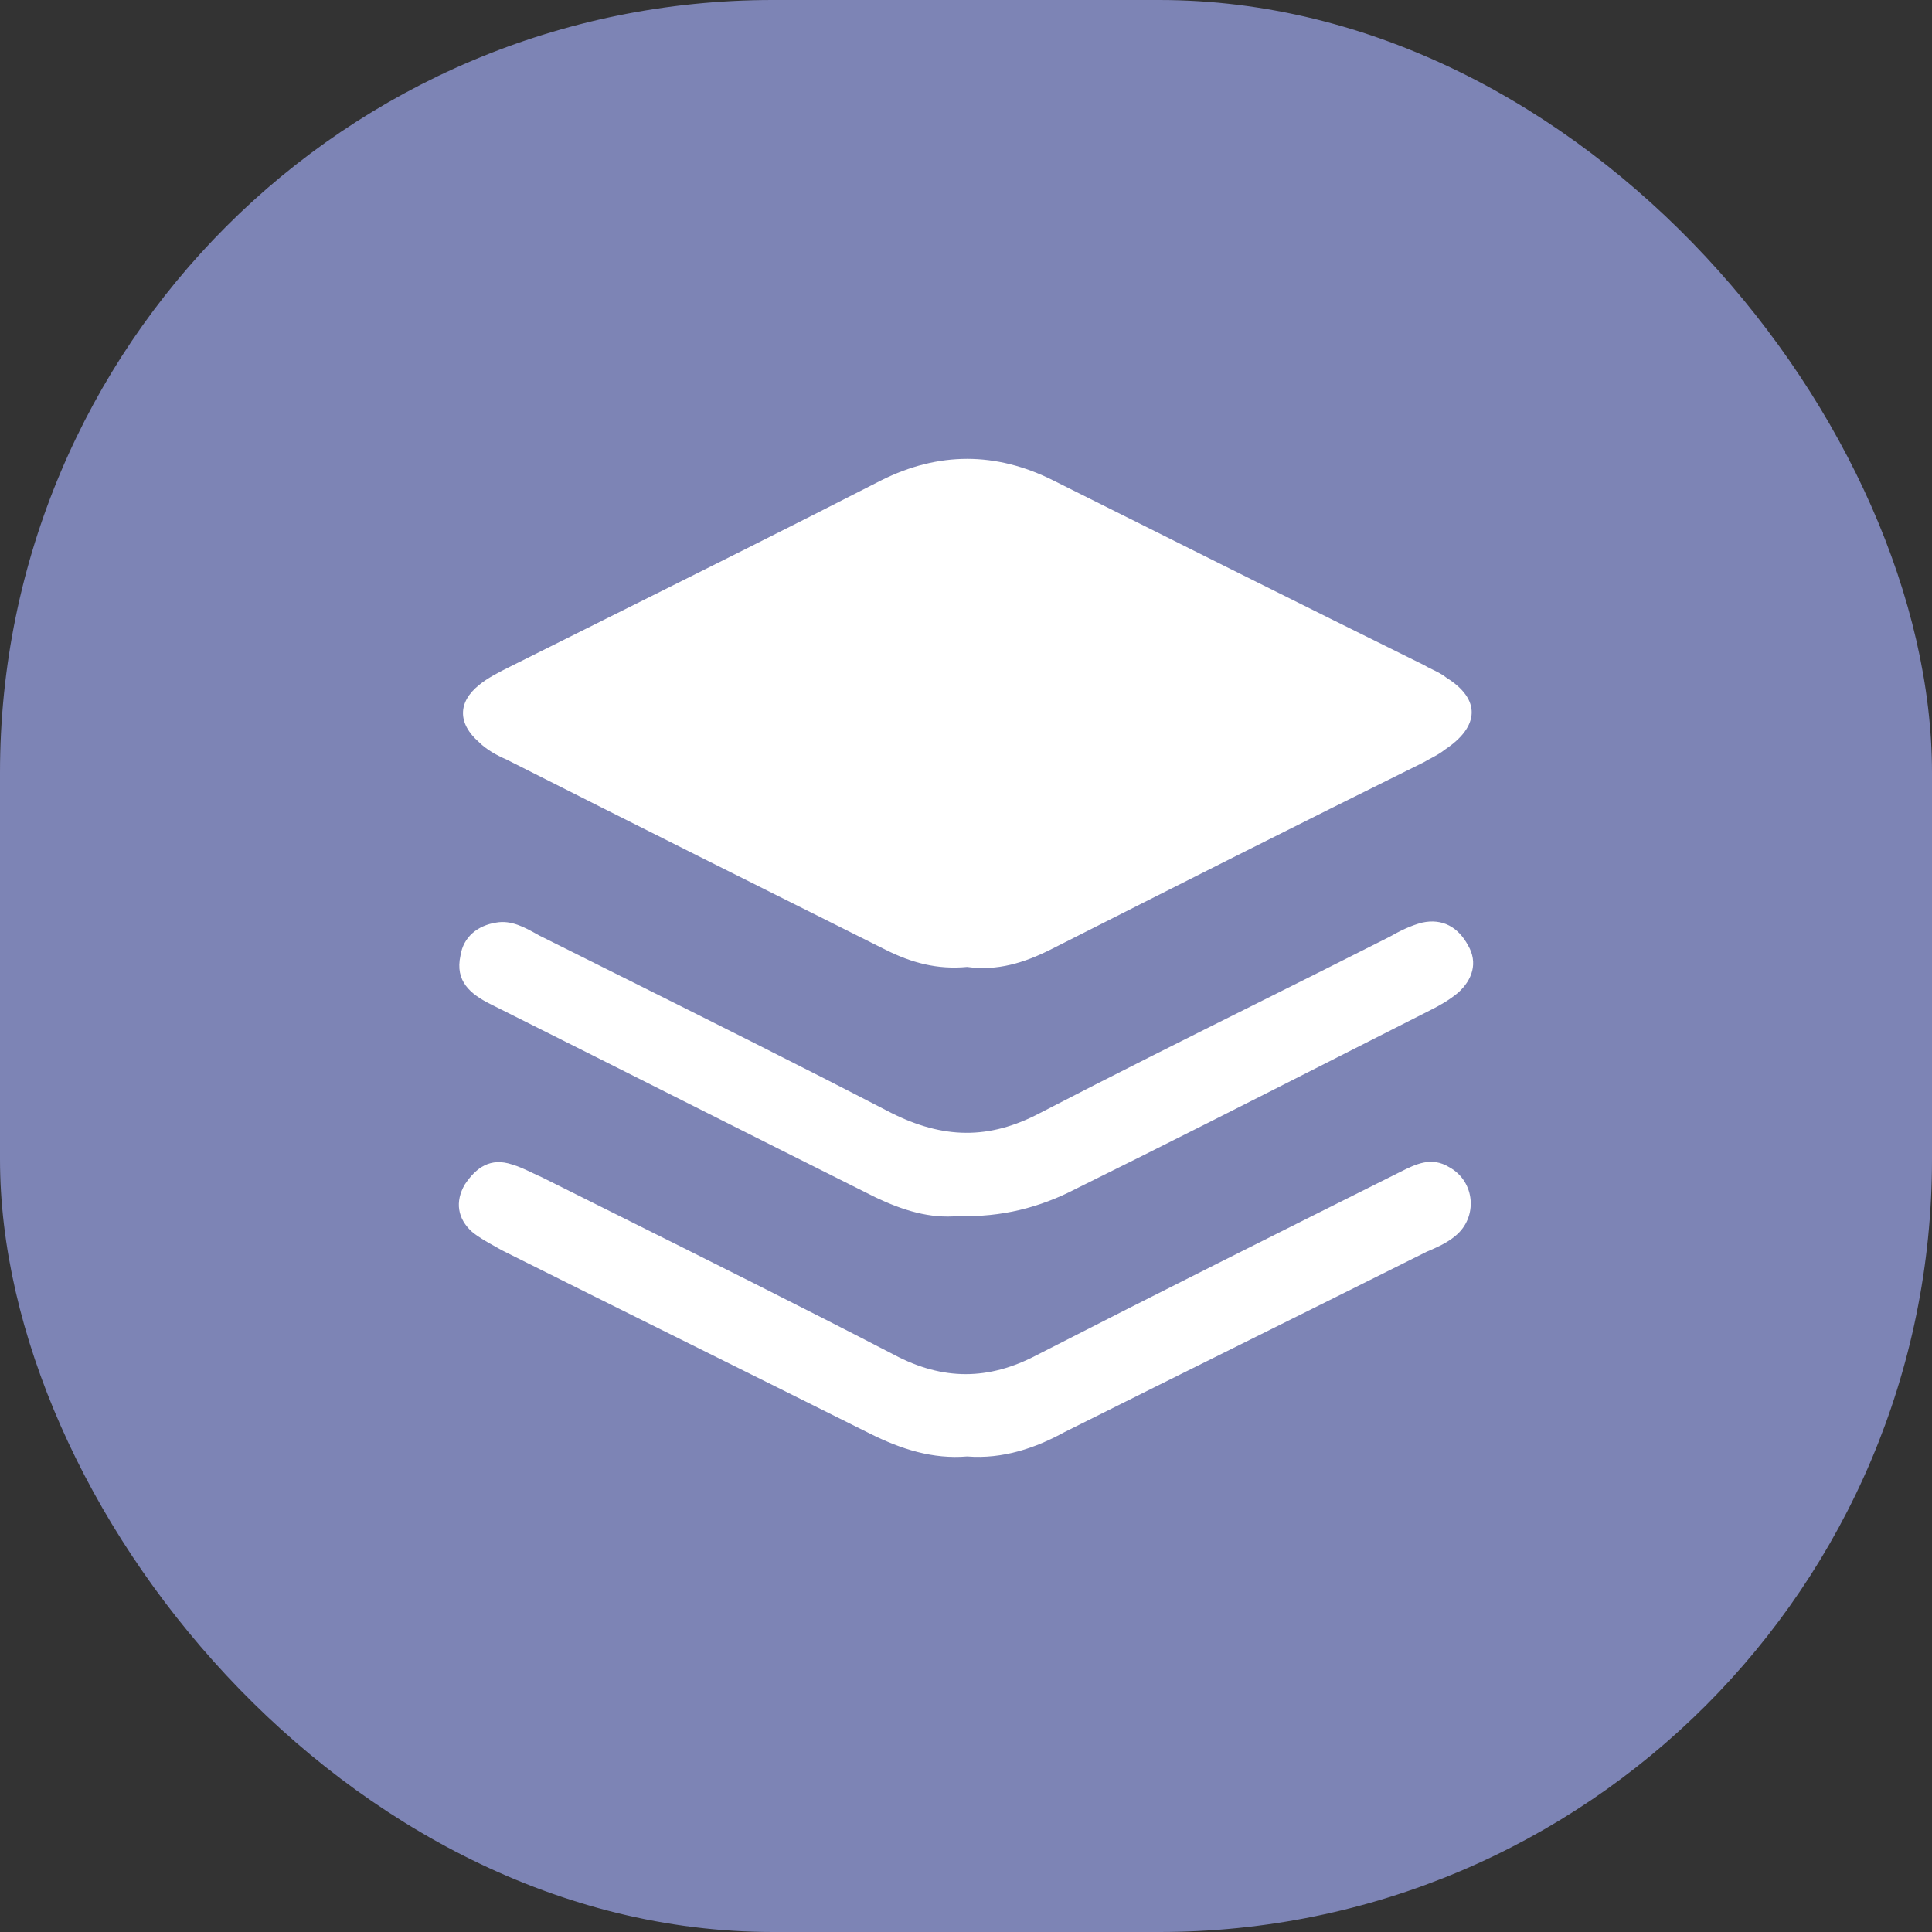
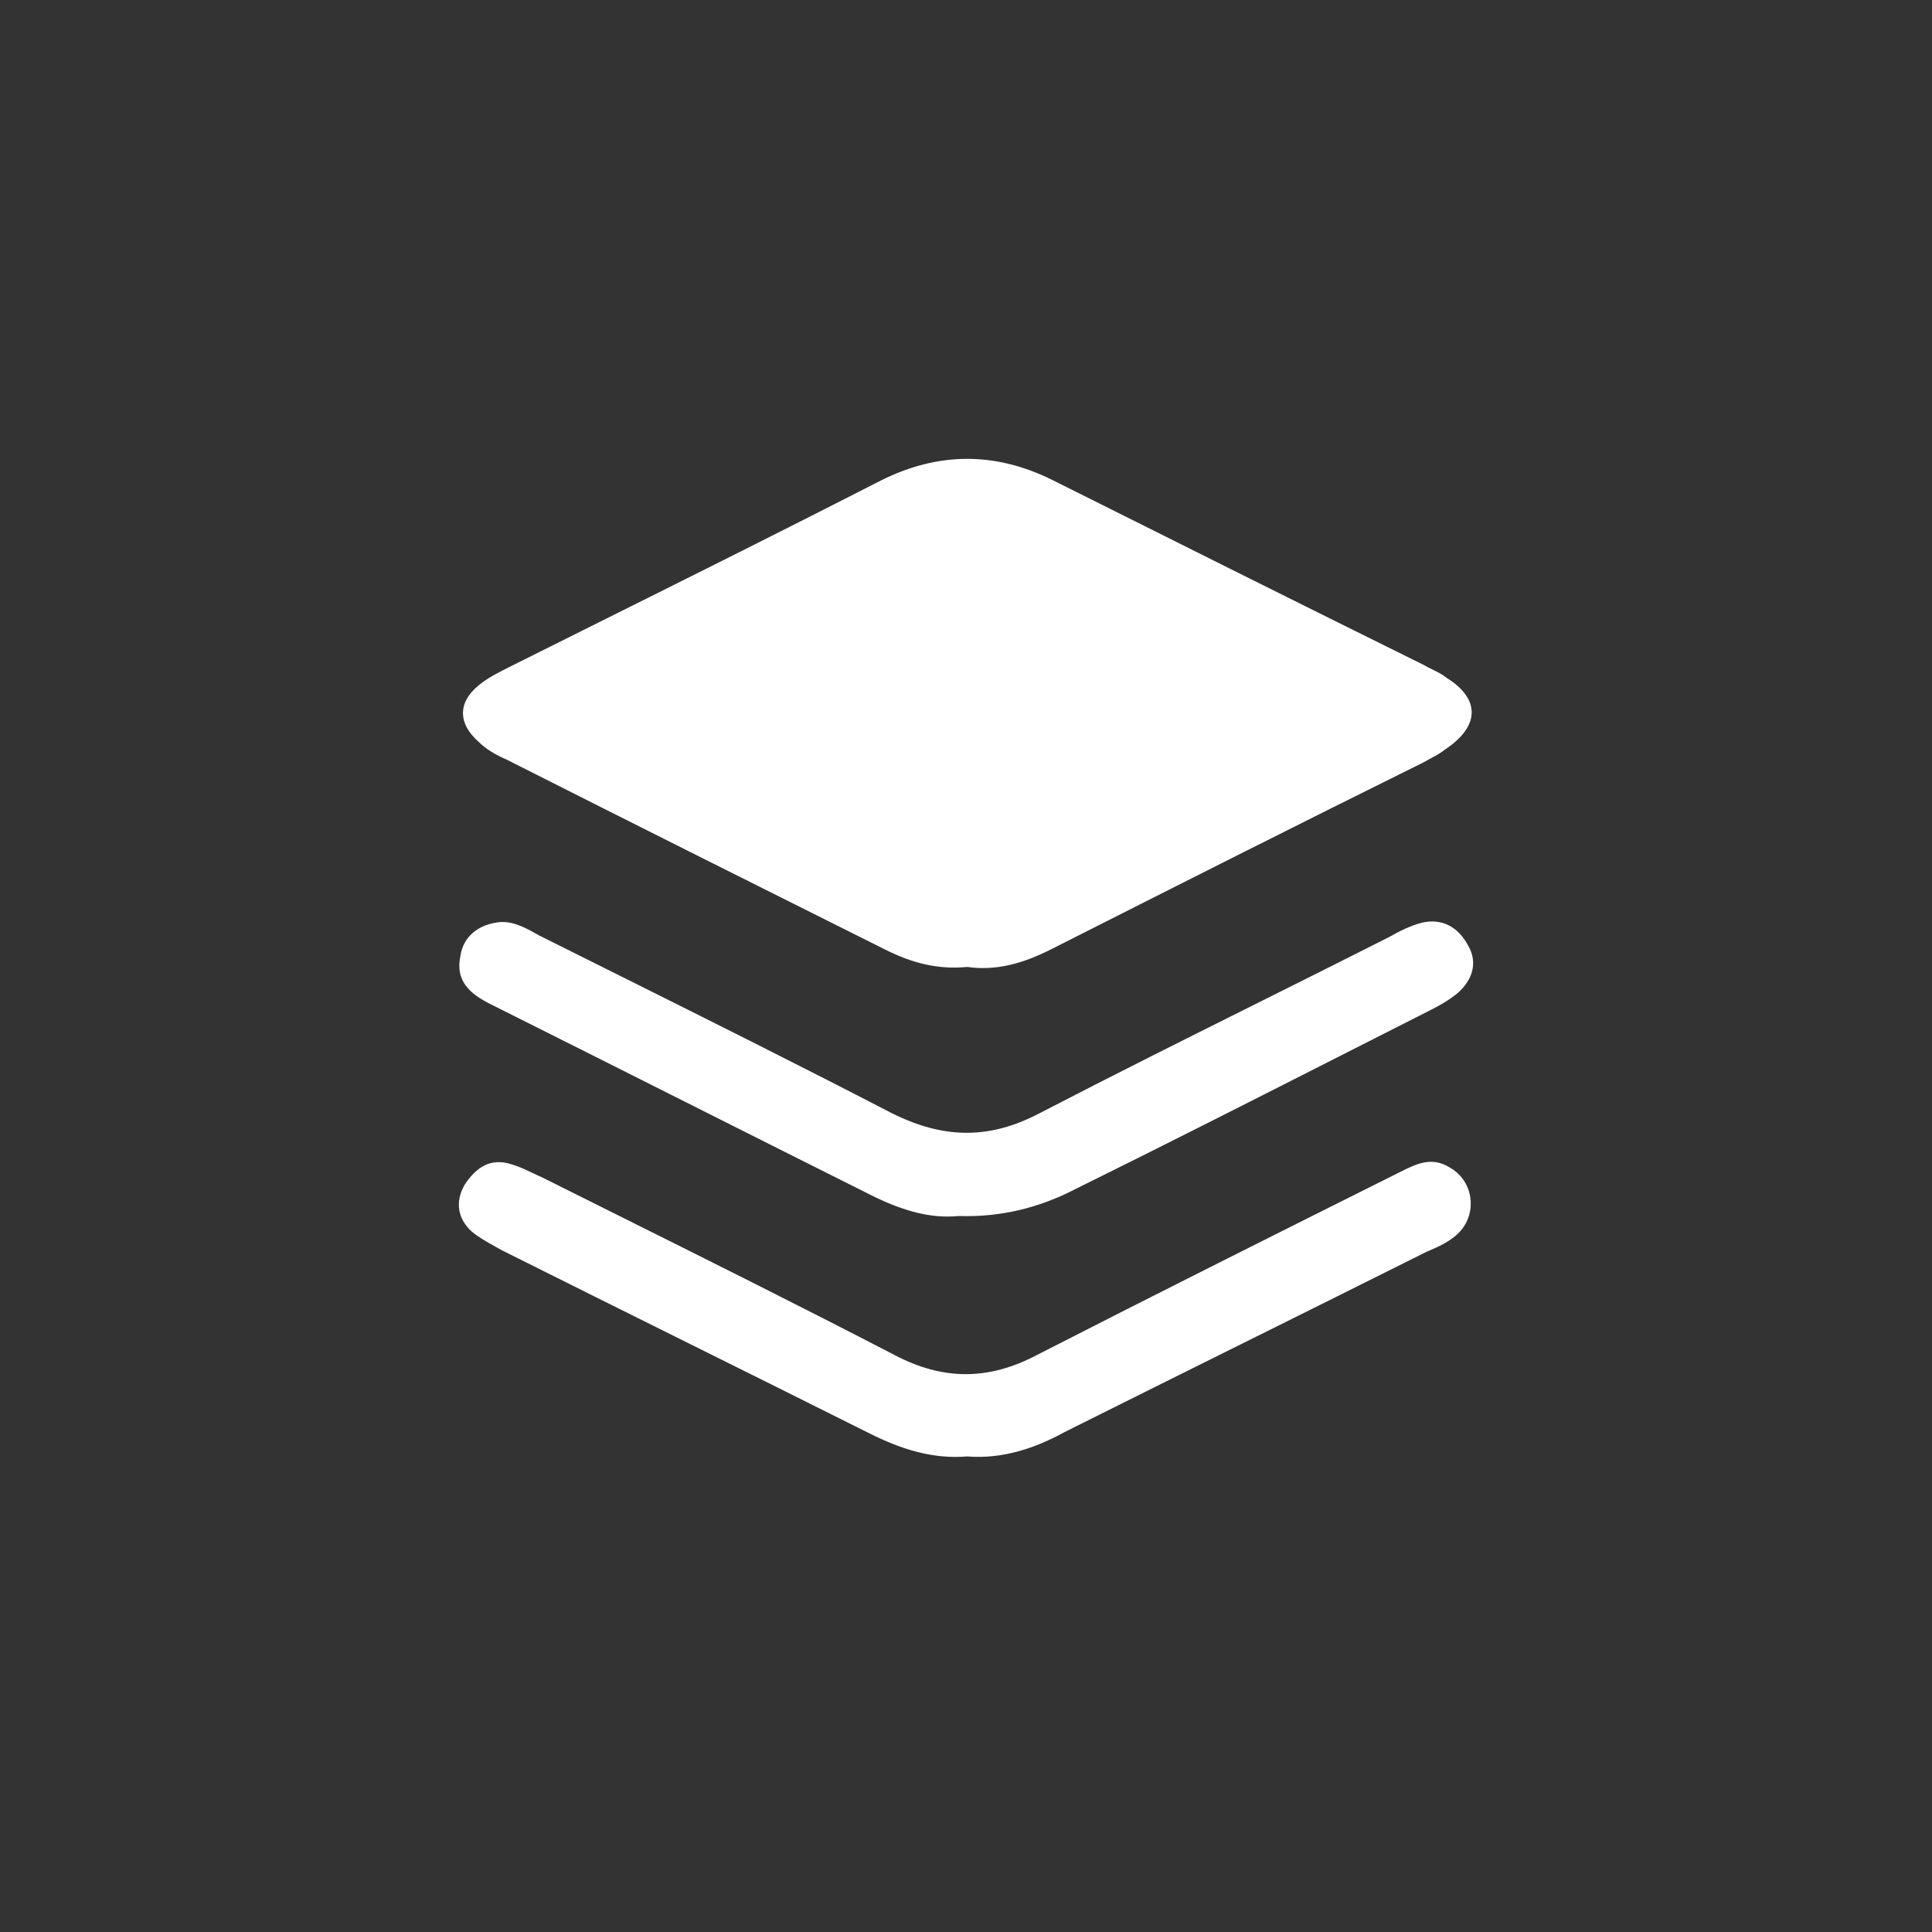
<svg xmlns="http://www.w3.org/2000/svg" width="80" height="80" viewBox="0 0 80 80" fill="none">
  <rect x="0" y="0" width="80" height="80" fill="#333333" stroke="none" />
-   <rect width="80" height="80" rx="32" fill="#7D84B5" />
  <path fill-rule="evenodd" clip-rule="evenodd" d="M40.048 40.039C38.803 40.158 37.737 39.862 36.67 39.328C31.454 36.721 26.239 34.113 20.964 31.446C20.549 31.268 20.135 31.031 19.838 30.735C18.949 29.964 18.949 29.075 19.838 28.364C20.194 28.068 20.668 27.831 21.142 27.594C22.415 26.957 23.691 26.321 24.968 25.684L24.968 25.684C28.81 23.769 32.667 21.846 36.492 19.889C38.863 18.704 41.233 18.704 43.604 19.889C48.701 22.437 53.798 24.986 58.954 27.534C59.065 27.601 59.184 27.659 59.305 27.718C59.508 27.817 59.717 27.919 59.902 28.068C61.324 28.957 61.265 30.083 59.843 31.031C59.645 31.189 59.448 31.294 59.25 31.4C59.151 31.452 59.053 31.505 58.954 31.564C53.798 34.113 48.642 36.72 43.486 39.328L43.485 39.328C42.419 39.862 41.292 40.217 40.048 40.039ZM39.692 50.352C38.507 50.47 37.381 50.115 36.255 49.581C33.588 48.248 30.936 46.914 28.284 45.581C25.632 44.247 22.98 42.914 20.312 41.58C19.483 41.165 18.831 40.632 19.068 39.565C19.186 38.795 19.779 38.321 20.549 38.202C21.169 38.089 21.736 38.405 22.248 38.691L22.328 38.736C23.299 39.221 24.272 39.707 25.247 40.193L25.247 40.193C29.149 42.139 33.066 44.093 36.907 46.084C39.041 47.151 40.937 47.211 43.071 46.084C46.071 44.529 49.095 43.019 52.113 41.513C53.923 40.609 55.731 39.706 57.532 38.795C57.946 38.558 58.42 38.321 58.895 38.202C59.724 38.024 60.376 38.38 60.791 39.15C61.206 39.862 60.969 40.573 60.376 41.106C60.021 41.403 59.606 41.64 59.25 41.817C58.011 42.444 56.776 43.071 55.543 43.697C51.879 45.557 48.232 47.408 44.552 49.226C43.071 49.996 41.47 50.411 39.692 50.352ZM36.018 59.36C37.322 60.012 38.626 60.427 40.048 60.308C41.53 60.427 42.893 59.953 44.078 59.301C46.567 58.056 49.072 56.811 51.576 55.567C54.08 54.322 56.583 53.078 59.072 51.833L59.072 51.833C59.487 51.656 59.902 51.478 60.258 51.181C61.206 50.411 61.087 48.929 60.02 48.337C59.275 47.878 58.64 48.196 57.956 48.539C57.933 48.551 57.91 48.562 57.887 48.574C52.909 51.063 47.93 53.552 42.952 56.1C40.937 57.167 39.04 57.167 37.025 56.1C33.184 54.109 29.267 52.155 25.365 50.209C24.39 49.722 23.417 49.237 22.446 48.752C22.308 48.692 22.169 48.626 22.031 48.56C21.755 48.429 21.478 48.297 21.201 48.218C20.312 47.922 19.72 48.337 19.246 49.048C18.831 49.759 18.949 50.47 19.542 51.004C19.823 51.238 20.179 51.436 20.521 51.625C20.611 51.675 20.7 51.725 20.787 51.774C23.335 53.048 25.869 54.308 28.402 55.567C30.936 56.826 33.469 58.086 36.018 59.36Z" fill="white" />
</svg>